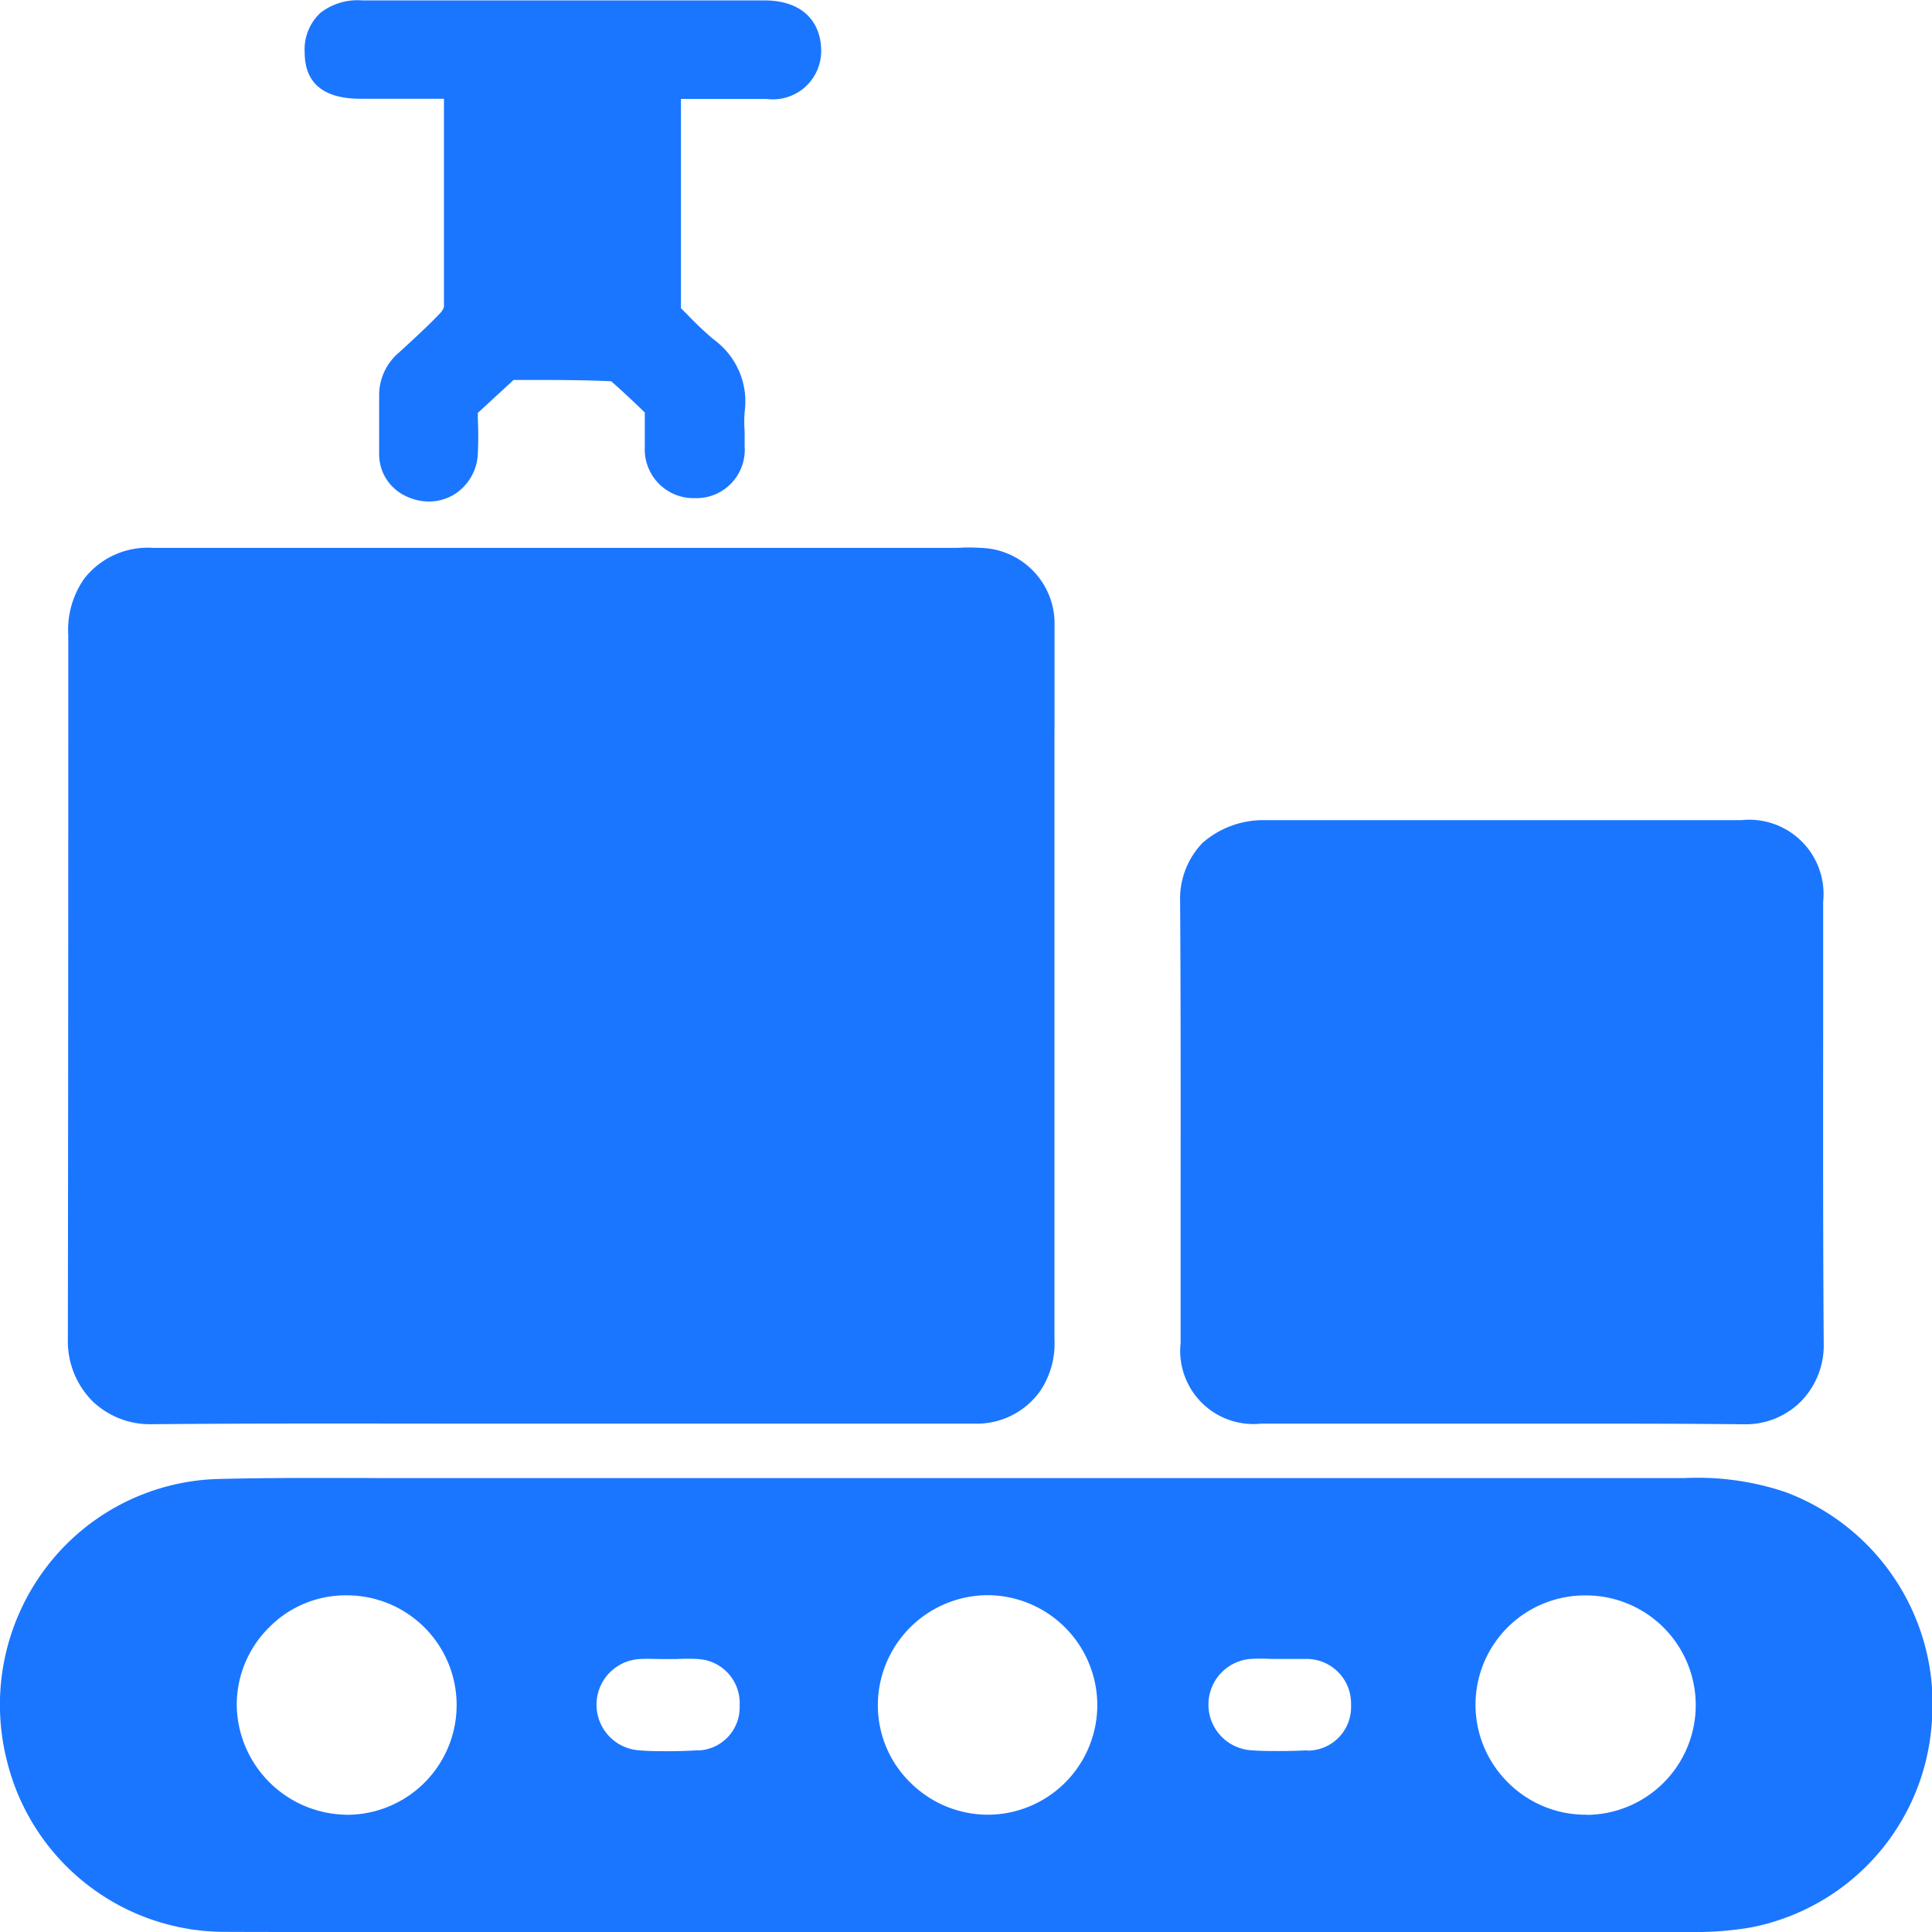
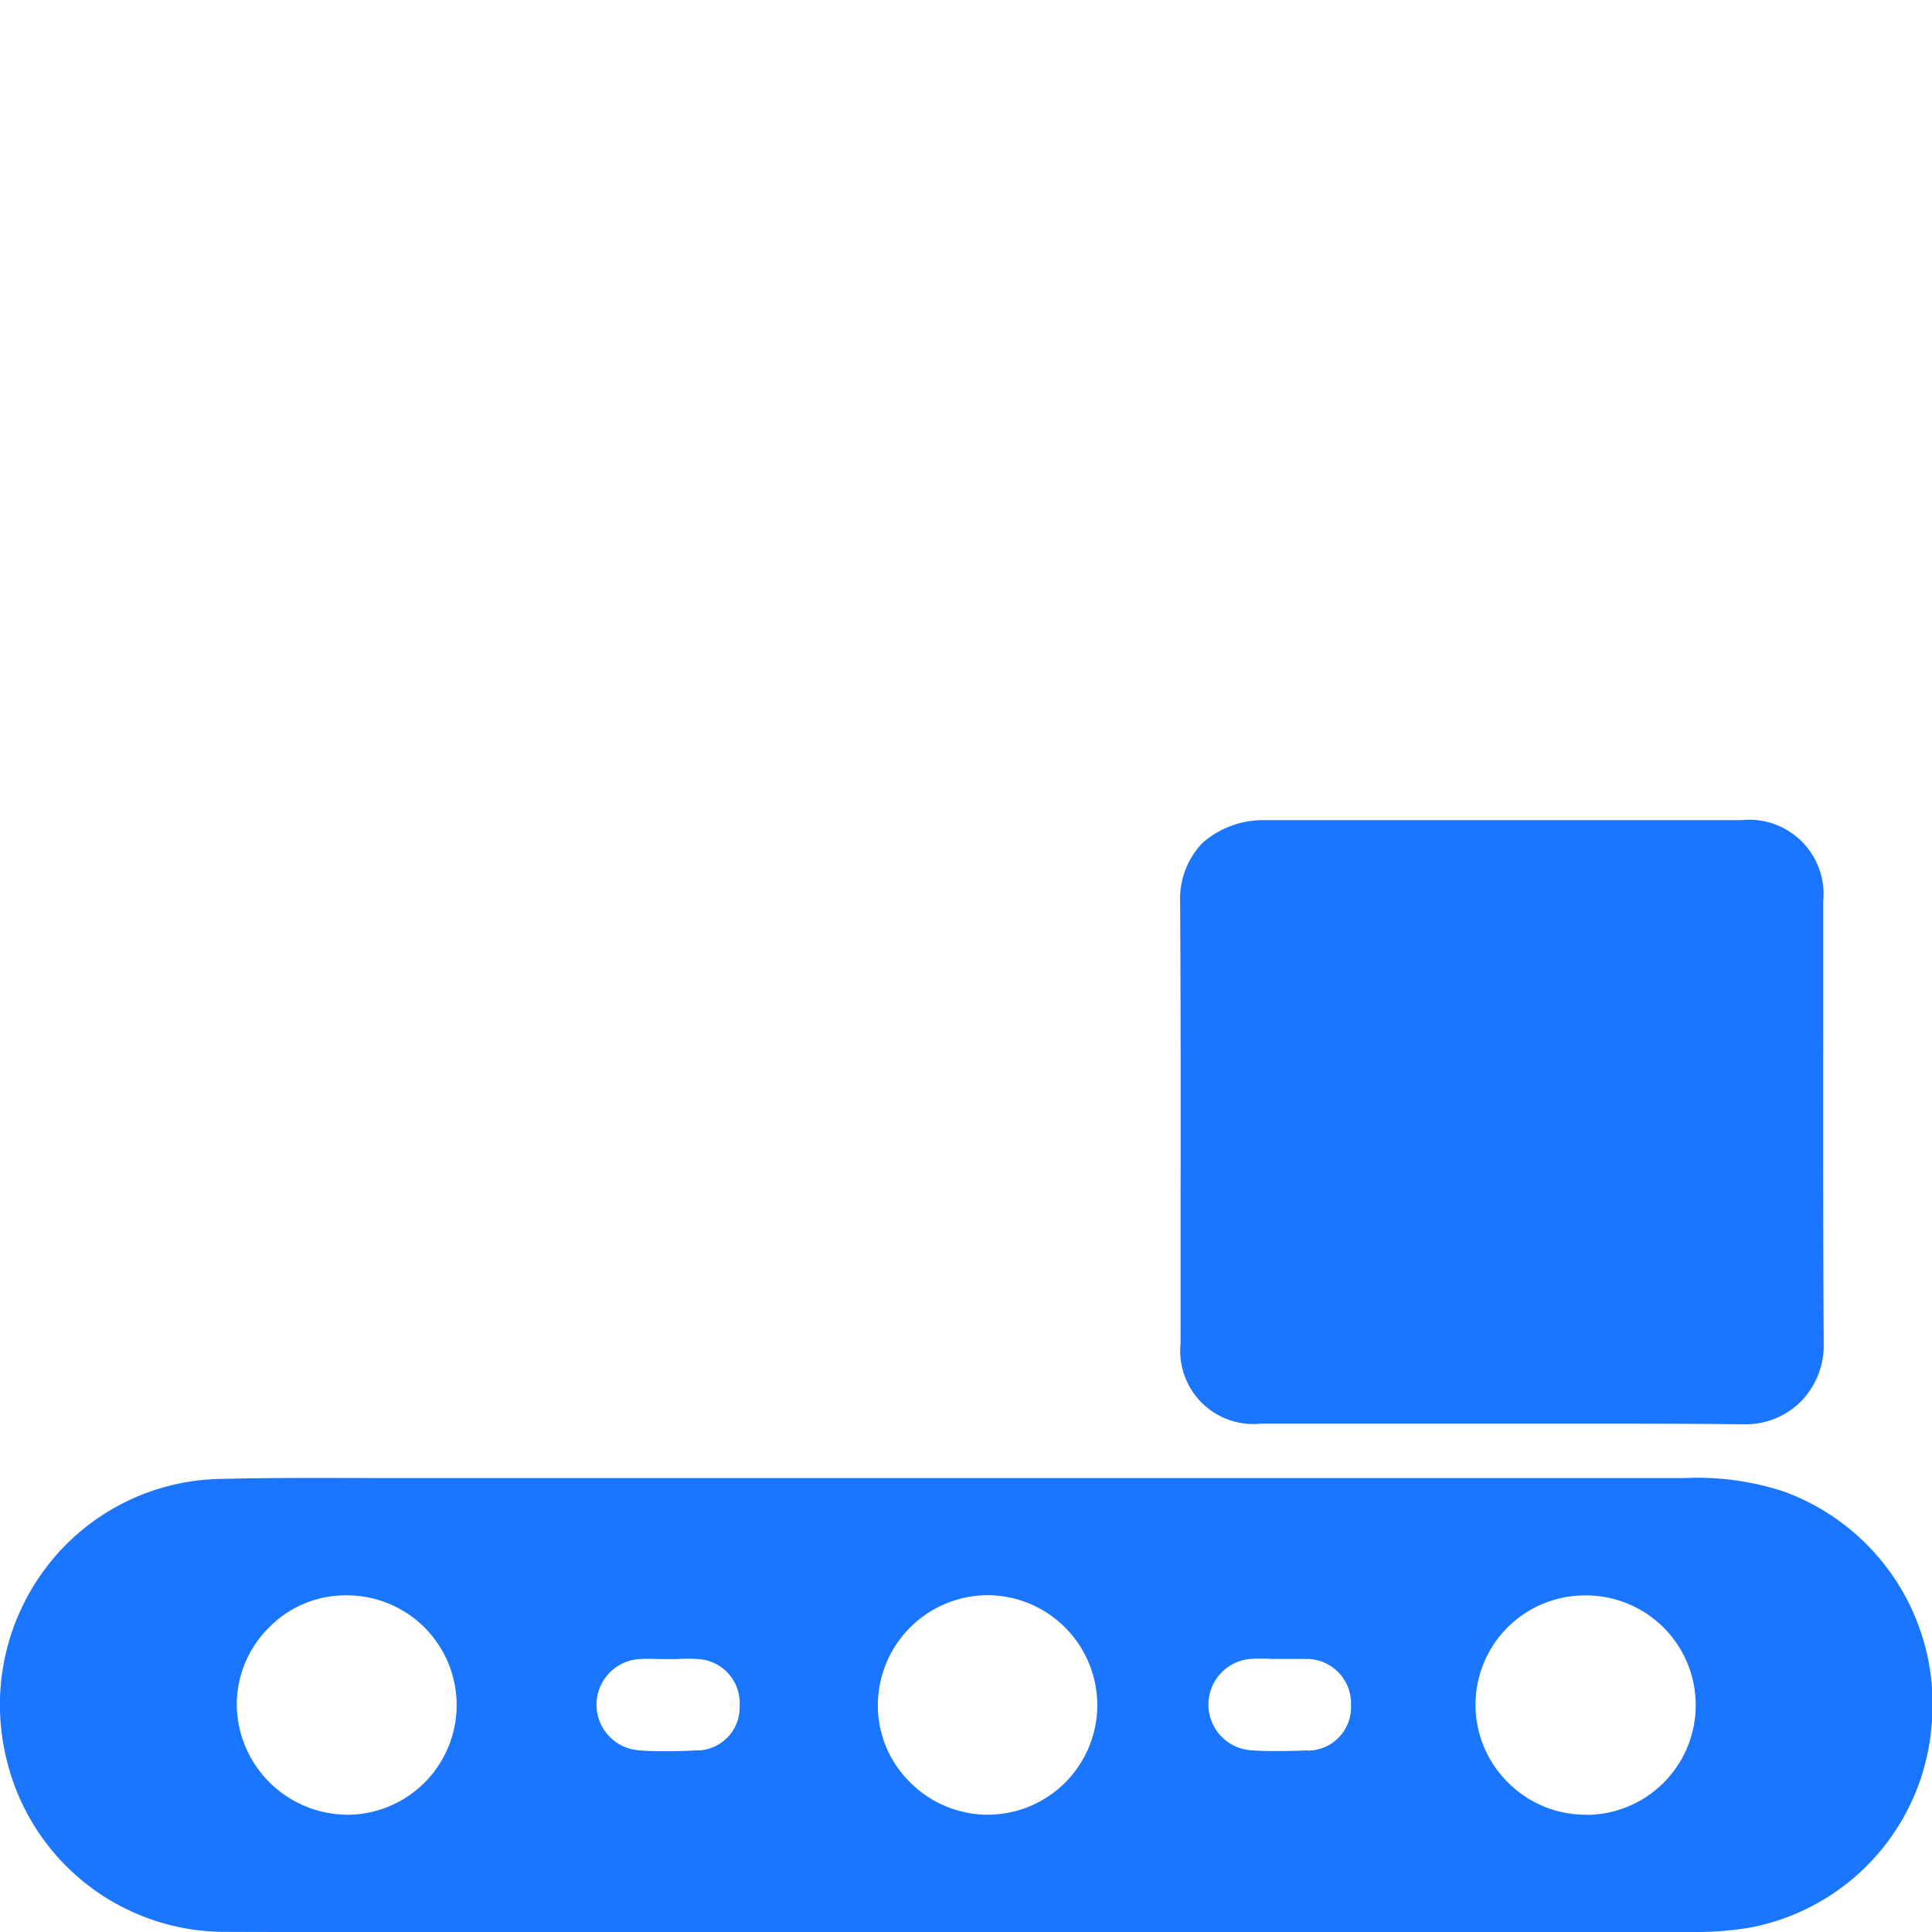
<svg xmlns="http://www.w3.org/2000/svg" id="Слой_1" data-name="Слой 1" viewBox="0 0 24 24">
  <defs>
    <style>.cls-1{fill:#1a76ff;}</style>
  </defs>
  <title>451</title>
-   <path class="cls-1" d="M4.476,1.227H5.515v.287c0,.768,0,1.535,0,2.3a.212.212,0,0,1-.046.075c-.152.16-.316.31-.518.495a.689.689,0,0,0-.241.512c0,.247,0,.494,0,.742a.572.572,0,0,0,.328.523.65.65,0,0,0,.289.069.606.606,0,0,0,.309-.084.625.625,0,0,0,.3-.517c.007-.14.006-.281,0-.423V5.129L6.38,4.72h.212c.326,0,.647,0,1,.016.124.108.244.221.364.336l.054.052v.055c0,.125,0,.248,0,.372a.606.606,0,0,0,.621.637h0a.6.6,0,0,0,.619-.642c0-.063,0-.127,0-.191a1.546,1.546,0,0,1,0-.236.951.951,0,0,0-.382-.9A4,4,0,0,1,8.531,3.9l-.072-.071v-2.6h.324c.246,0,.493,0,.739,0a.6.6,0,0,0,.679-.6c0-.3-.174-.616-.691-.624H4.5A.753.753,0,0,0,3.98.16a.62.62,0,0,0-.195.493C3.786,1.033,4.019,1.226,4.476,1.227Z" />
  <path class="cls-1" d="M22.176,18.534a3.427,3.427,0,0,0-1.251-.173H14.253l-9.37,0c-.72,0-1.439-.007-2.159.011a2.779,2.779,0,0,0-2.151,1.1,2.822,2.822,0,0,0-.486,2.405,2.789,2.789,0,0,0,2.661,2.121C3.16,24,3.571,24,3.982,24h.853L7.6,24q6.7,0,13.394,0a4.087,4.087,0,0,0,.752-.056,2.782,2.782,0,0,0,2.246-2.479A2.811,2.811,0,0,0,22.176,18.534ZM4.306,22.543a1.381,1.381,0,0,1-1.365-1.357,1.352,1.352,0,0,1,.4-.968,1.333,1.333,0,0,1,.973-.4,1.363,1.363,0,0,1-.009,2.726Zm4.358-.8c-.12.007-.241.011-.362.011s-.242,0-.363-.011a.568.568,0,0,1,.012-1.134c.087-.006.175,0,.263,0l.1,0h.1a2.113,2.113,0,0,1,.252,0,.548.548,0,0,1,.522.58A.535.535,0,0,1,8.664,21.745Zm3.616.8h-.008a1.367,1.367,0,0,1-.958-.394,1.341,1.341,0,0,1-.409-.954,1.369,1.369,0,0,1,1.363-1.379h.006a1.368,1.368,0,0,1,1.357,1.358A1.363,1.363,0,0,1,12.28,22.543Zm3.959-.8c-.113.006-.226.009-.34.009s-.242,0-.363-.01a.569.569,0,0,1-.006-1.134,2.128,2.128,0,0,1,.265,0H16c.083,0,.166,0,.249,0a.553.553,0,0,1,.534.57A.541.541,0,0,1,16.239,21.747Zm3.474.8H19.7a1.361,1.361,0,0,1-.967-.4,1.358,1.358,0,0,1,.961-2.324,1.363,1.363,0,0,1,.016,2.726Z" />
-   <path class="cls-1" d="M13.1,9.057c0-.428,0-.856,0-1.284a.942.942,0,0,0-.921-.967c-.093-.006-.186-.007-.281,0H1.9a1,1,0,0,0-.852.38,1.109,1.109,0,0,0-.2.707l0,1.406q0,3.669-.005,7.337a1.056,1.056,0,0,0,.3.764,1.028,1.028,0,0,0,.734.292h.011c1.229-.011,2.458-.008,3.688-.007H12.1a.967.967,0,0,0,.824-.409,1.056,1.056,0,0,0,.175-.639V9.057Z" />
  <path class="cls-1" d="M22.648,12.865V11.2a.923.923,0,0,0-1.014-1.012H19.754q-2.037,0-4.073,0a1.145,1.145,0,0,0-.743.283,1,1,0,0,0-.278.731c.008,1.258.007,2.516.006,3.774v1.709a.909.909,0,0,0,1,1l3.849,0c.715,0,1.43,0,2.144.008h.019a.968.968,0,0,0,.687-.277.994.994,0,0,0,.29-.723C22.646,15.412,22.647,14.139,22.648,12.865Z" />
</svg>